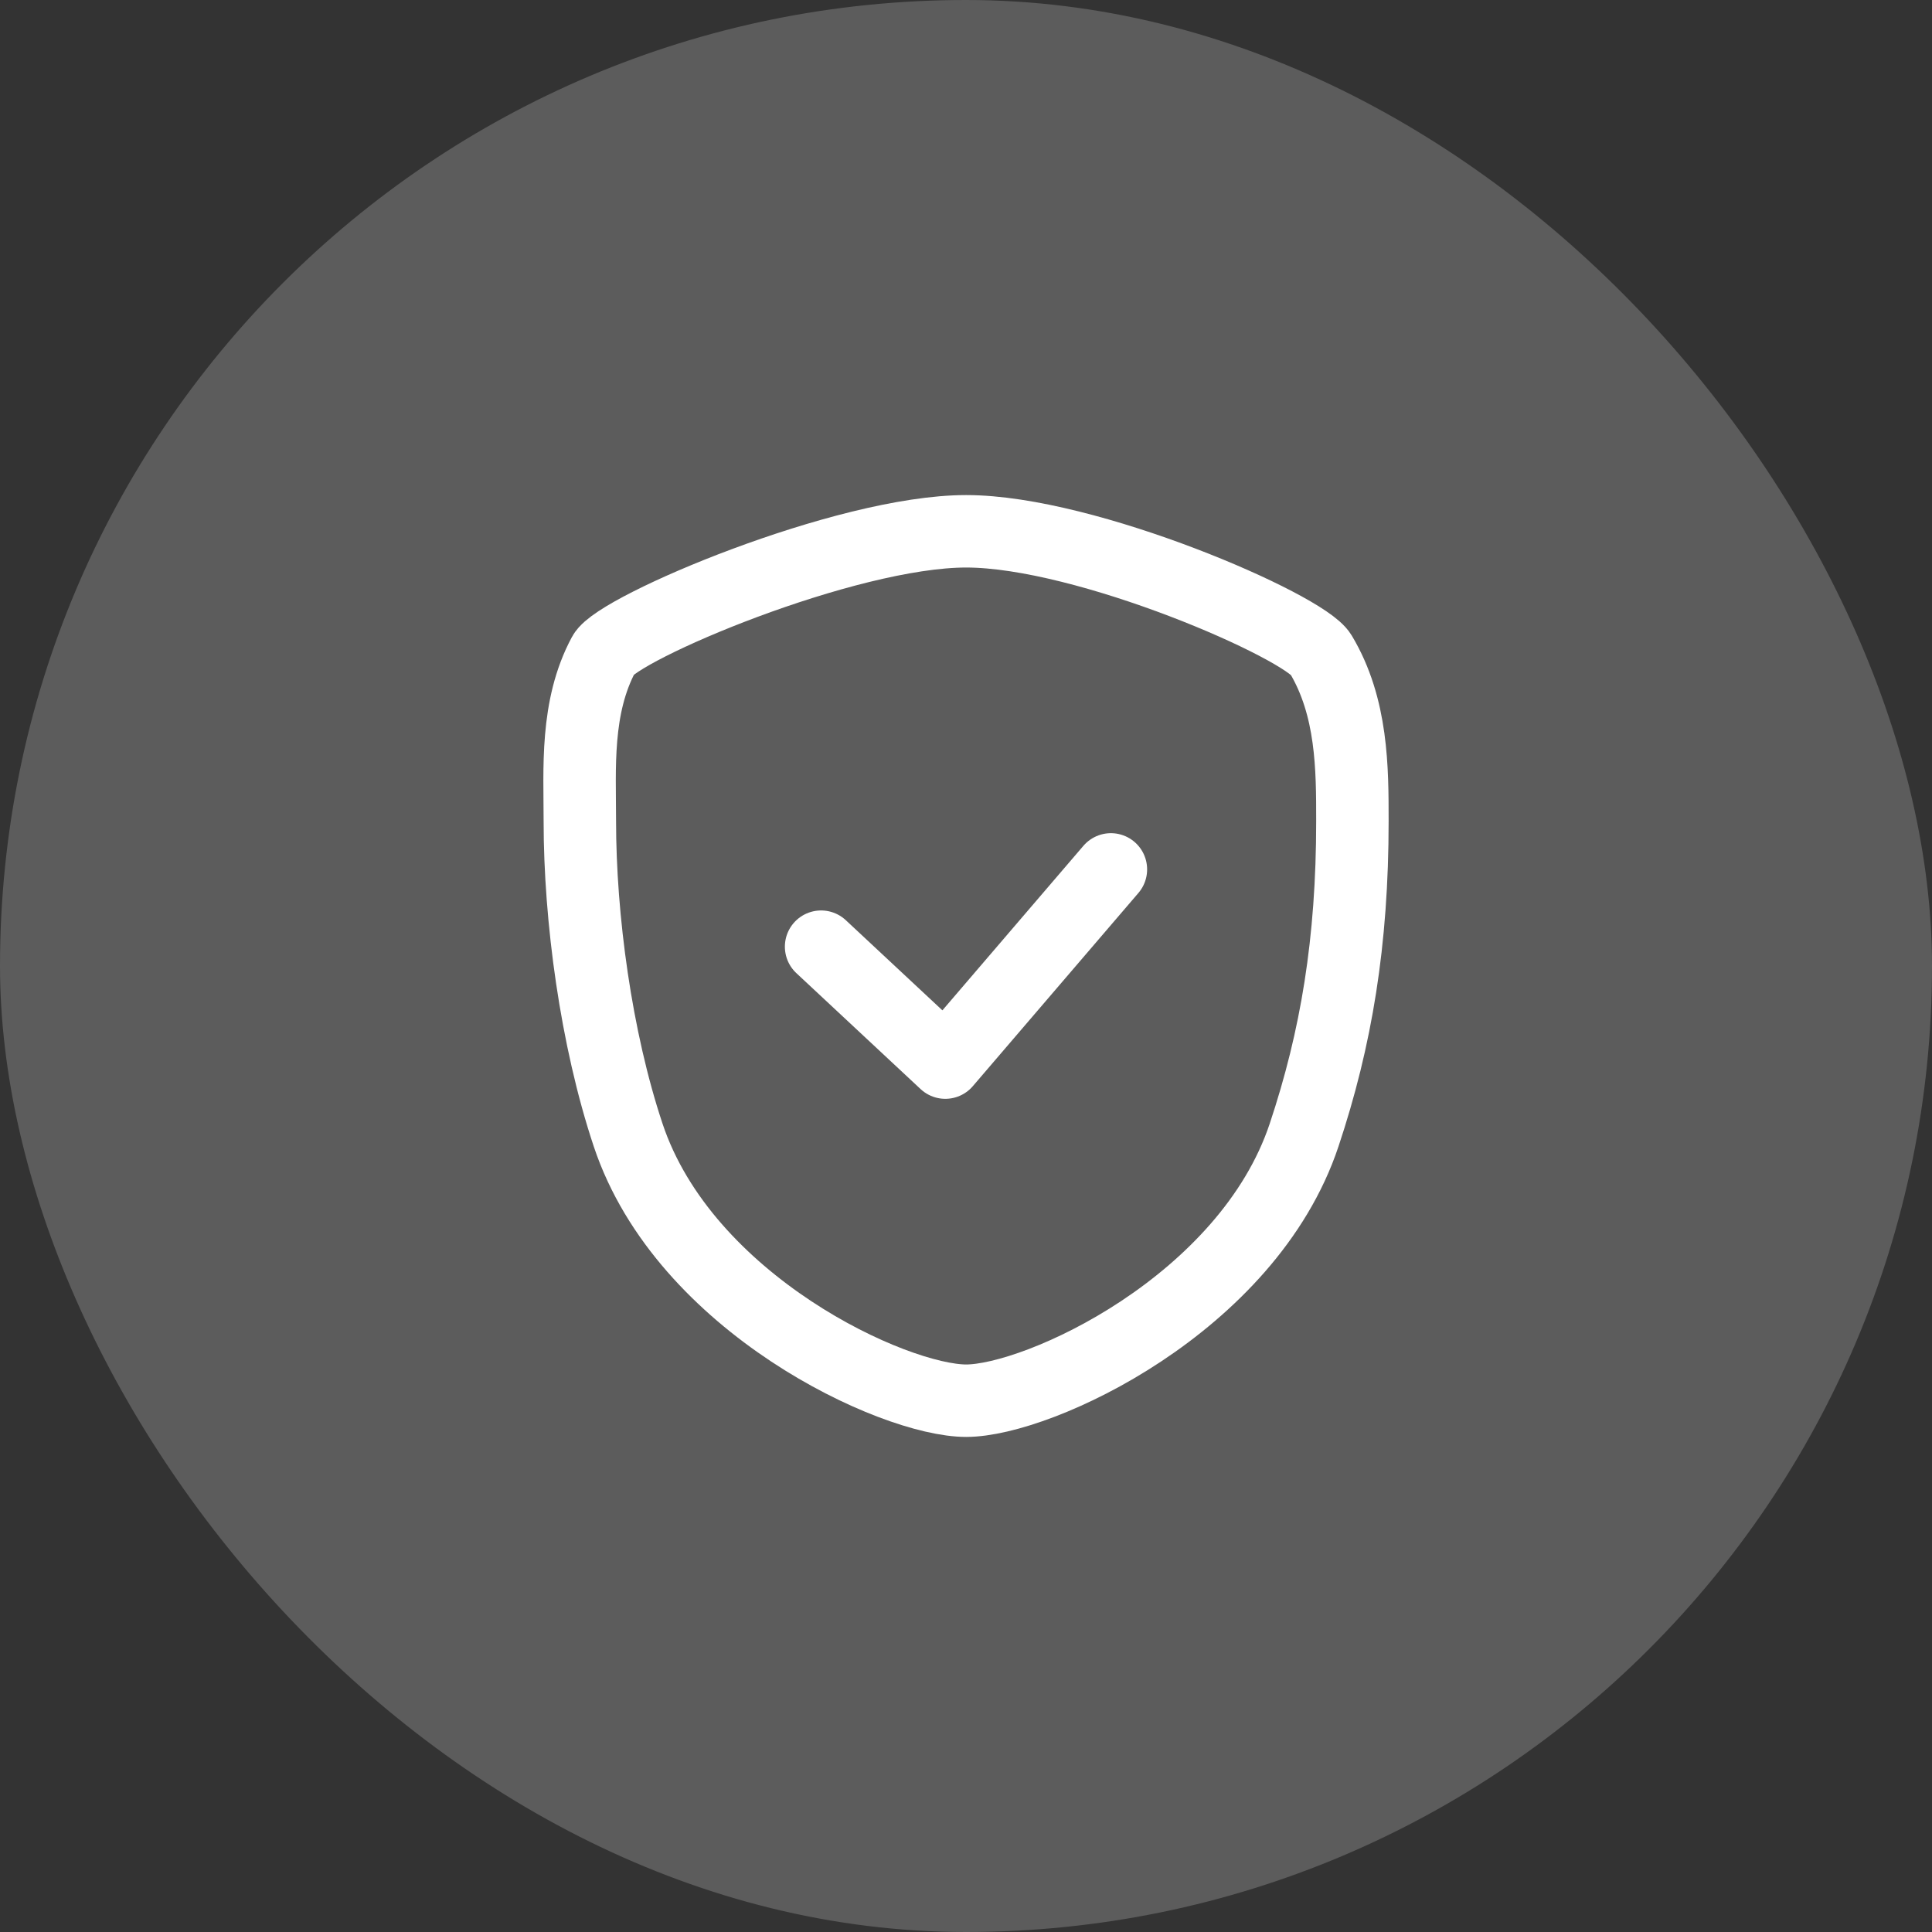
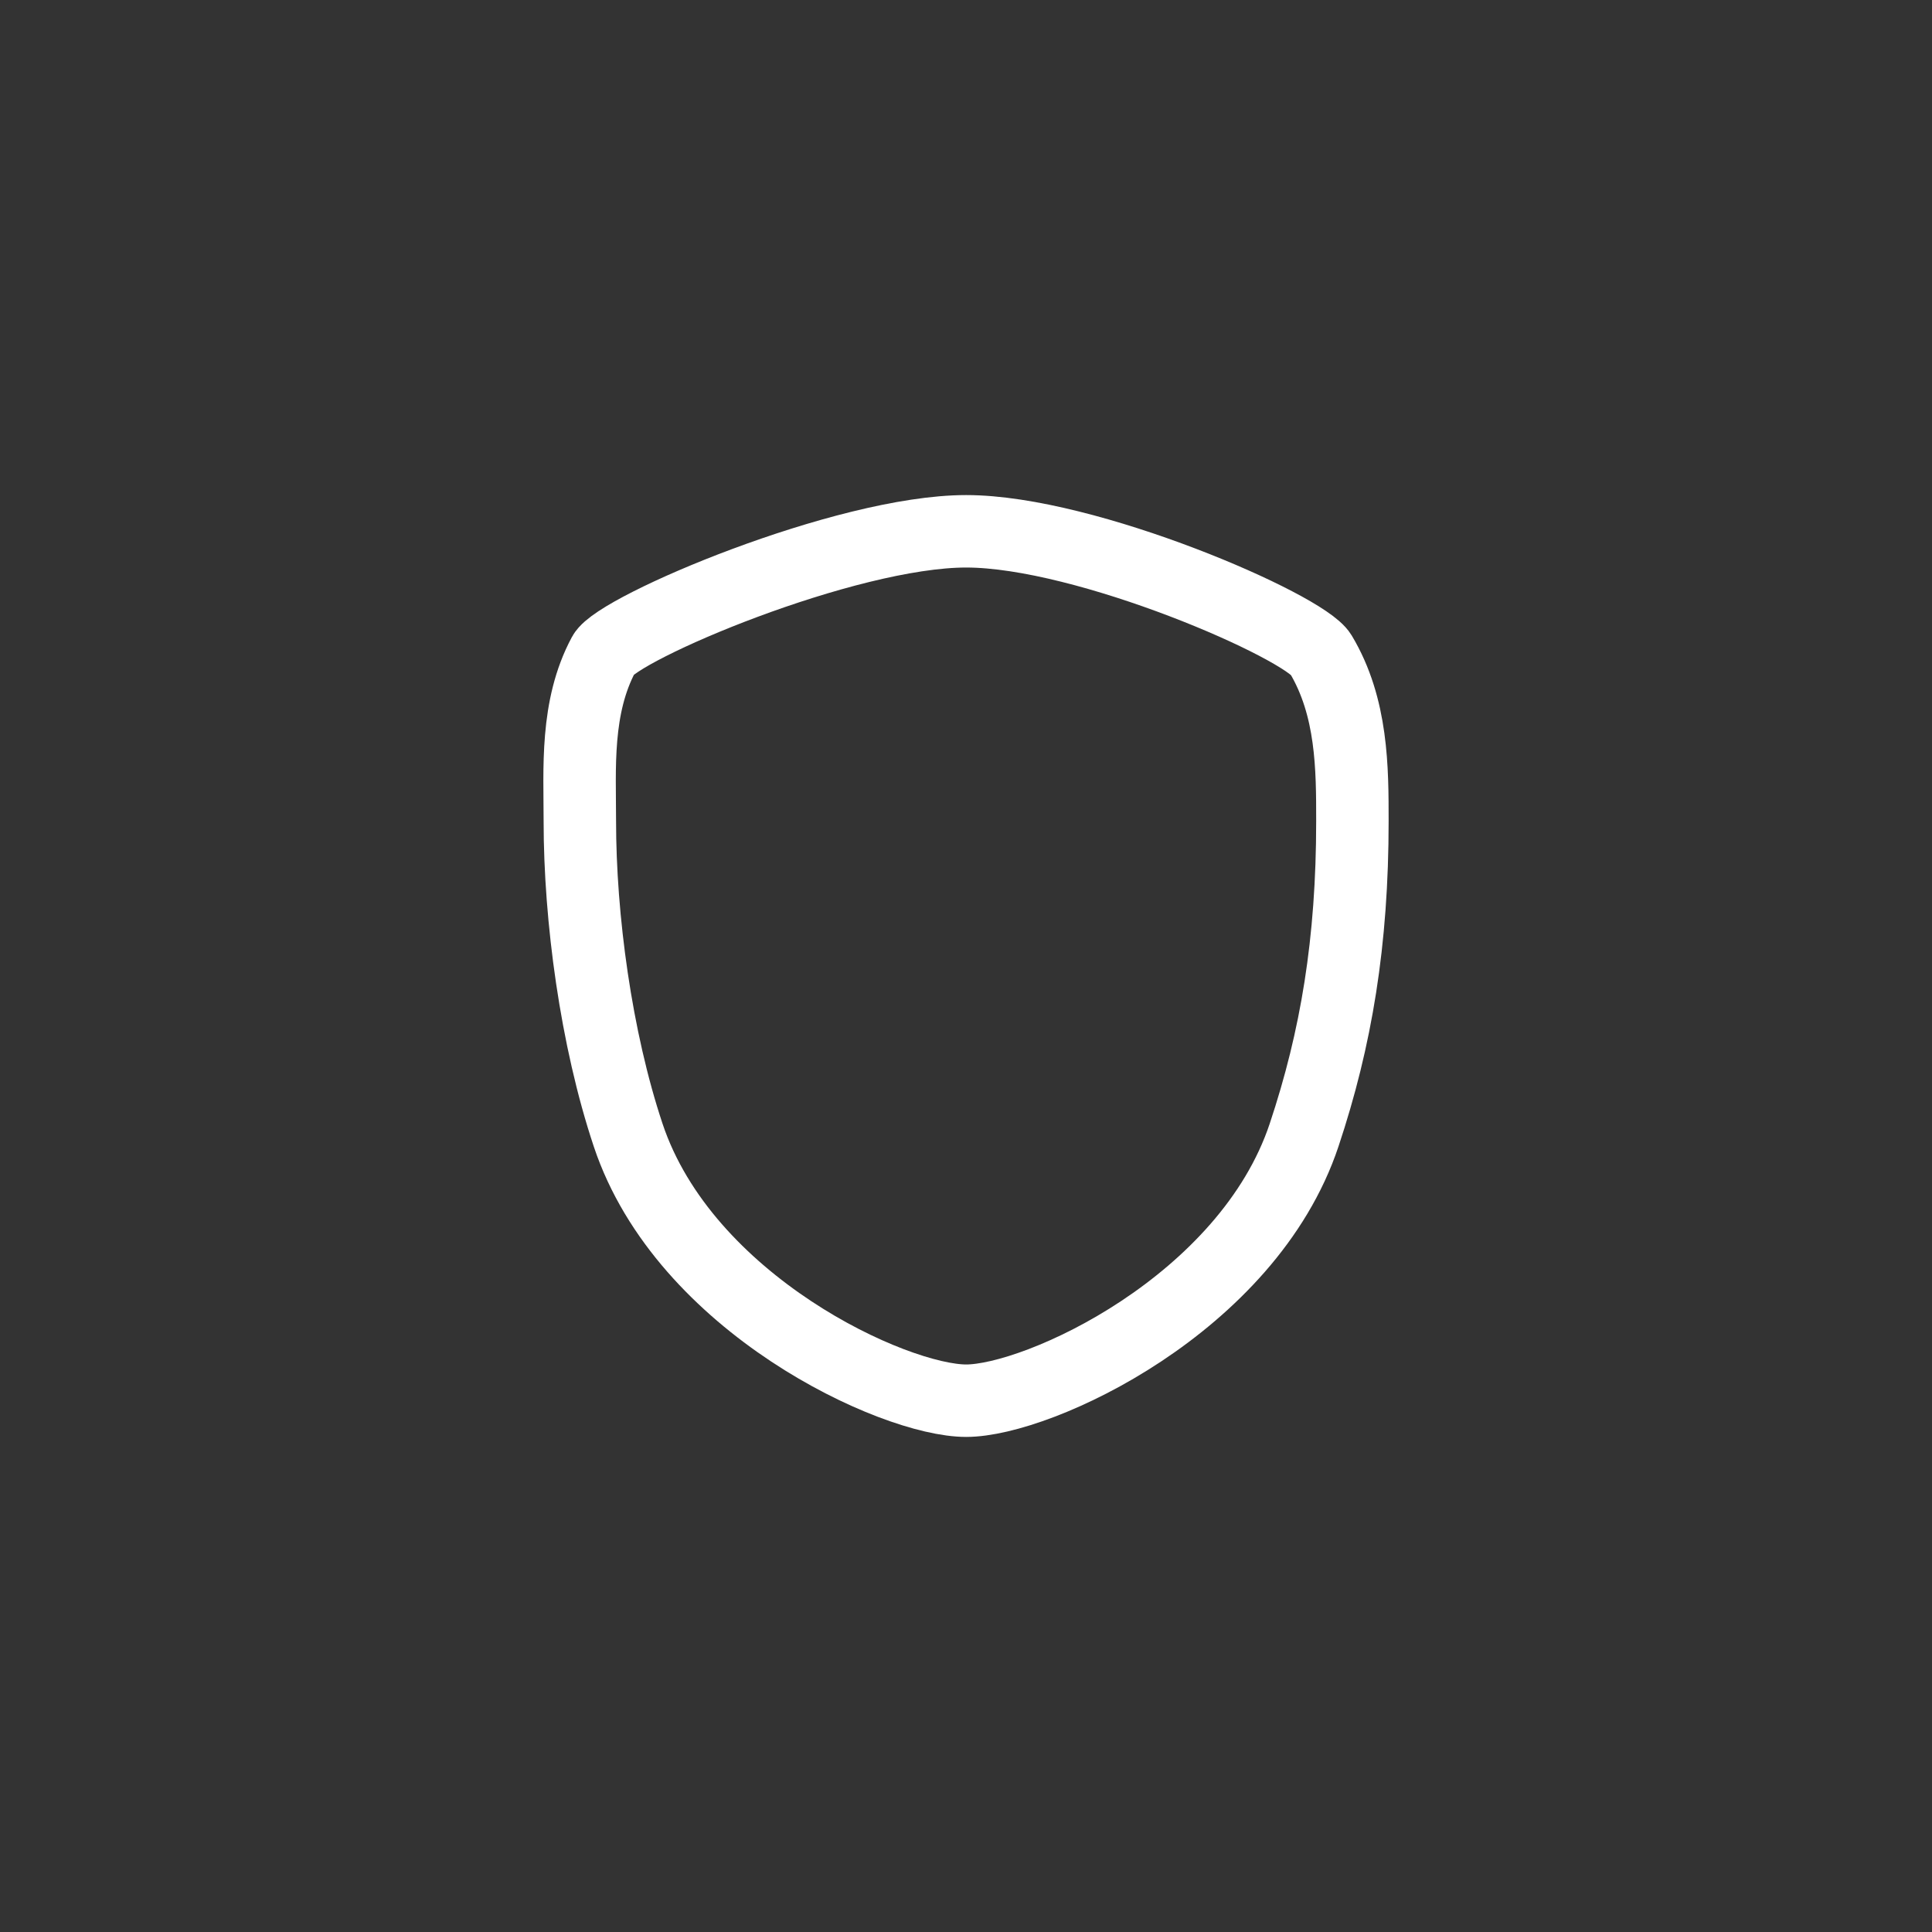
<svg xmlns="http://www.w3.org/2000/svg" width="24" height="24" viewBox="0 0 24 24" fill="none">
  <rect x="0" y="0" width="24" height="24" fill="#333333" stroke="none" />
-   <rect width="24" height="24" rx="12" fill="white" fill-opacity="0.2" />
  <path d="M16.2 14.1C15.5 16.2 12.901 17.4 12.002 17.4C11.102 17.4 8.503 16.2 7.803 14.1C7.403 12.9 7.203 11.4 7.203 10.2C7.203 9.549 7.147 8.785 7.5 8.128C7.676 7.8 10.503 6.6 12.002 6.6C13.5 6.6 16.2 7.782 16.407 8.128C16.8 8.785 16.8 9.549 16.8 10.2C16.8 11.7 16.6 12.9 16.2 14.1Z" stroke="white" stroke-width="0.9" stroke-linecap="round" stroke-linejoin="round" />
-   <path d="M10.2 11.76L11.743 13.2L13.8 10.8" stroke="white" stroke-width="0.9" stroke-linecap="round" stroke-linejoin="round" />
</svg>